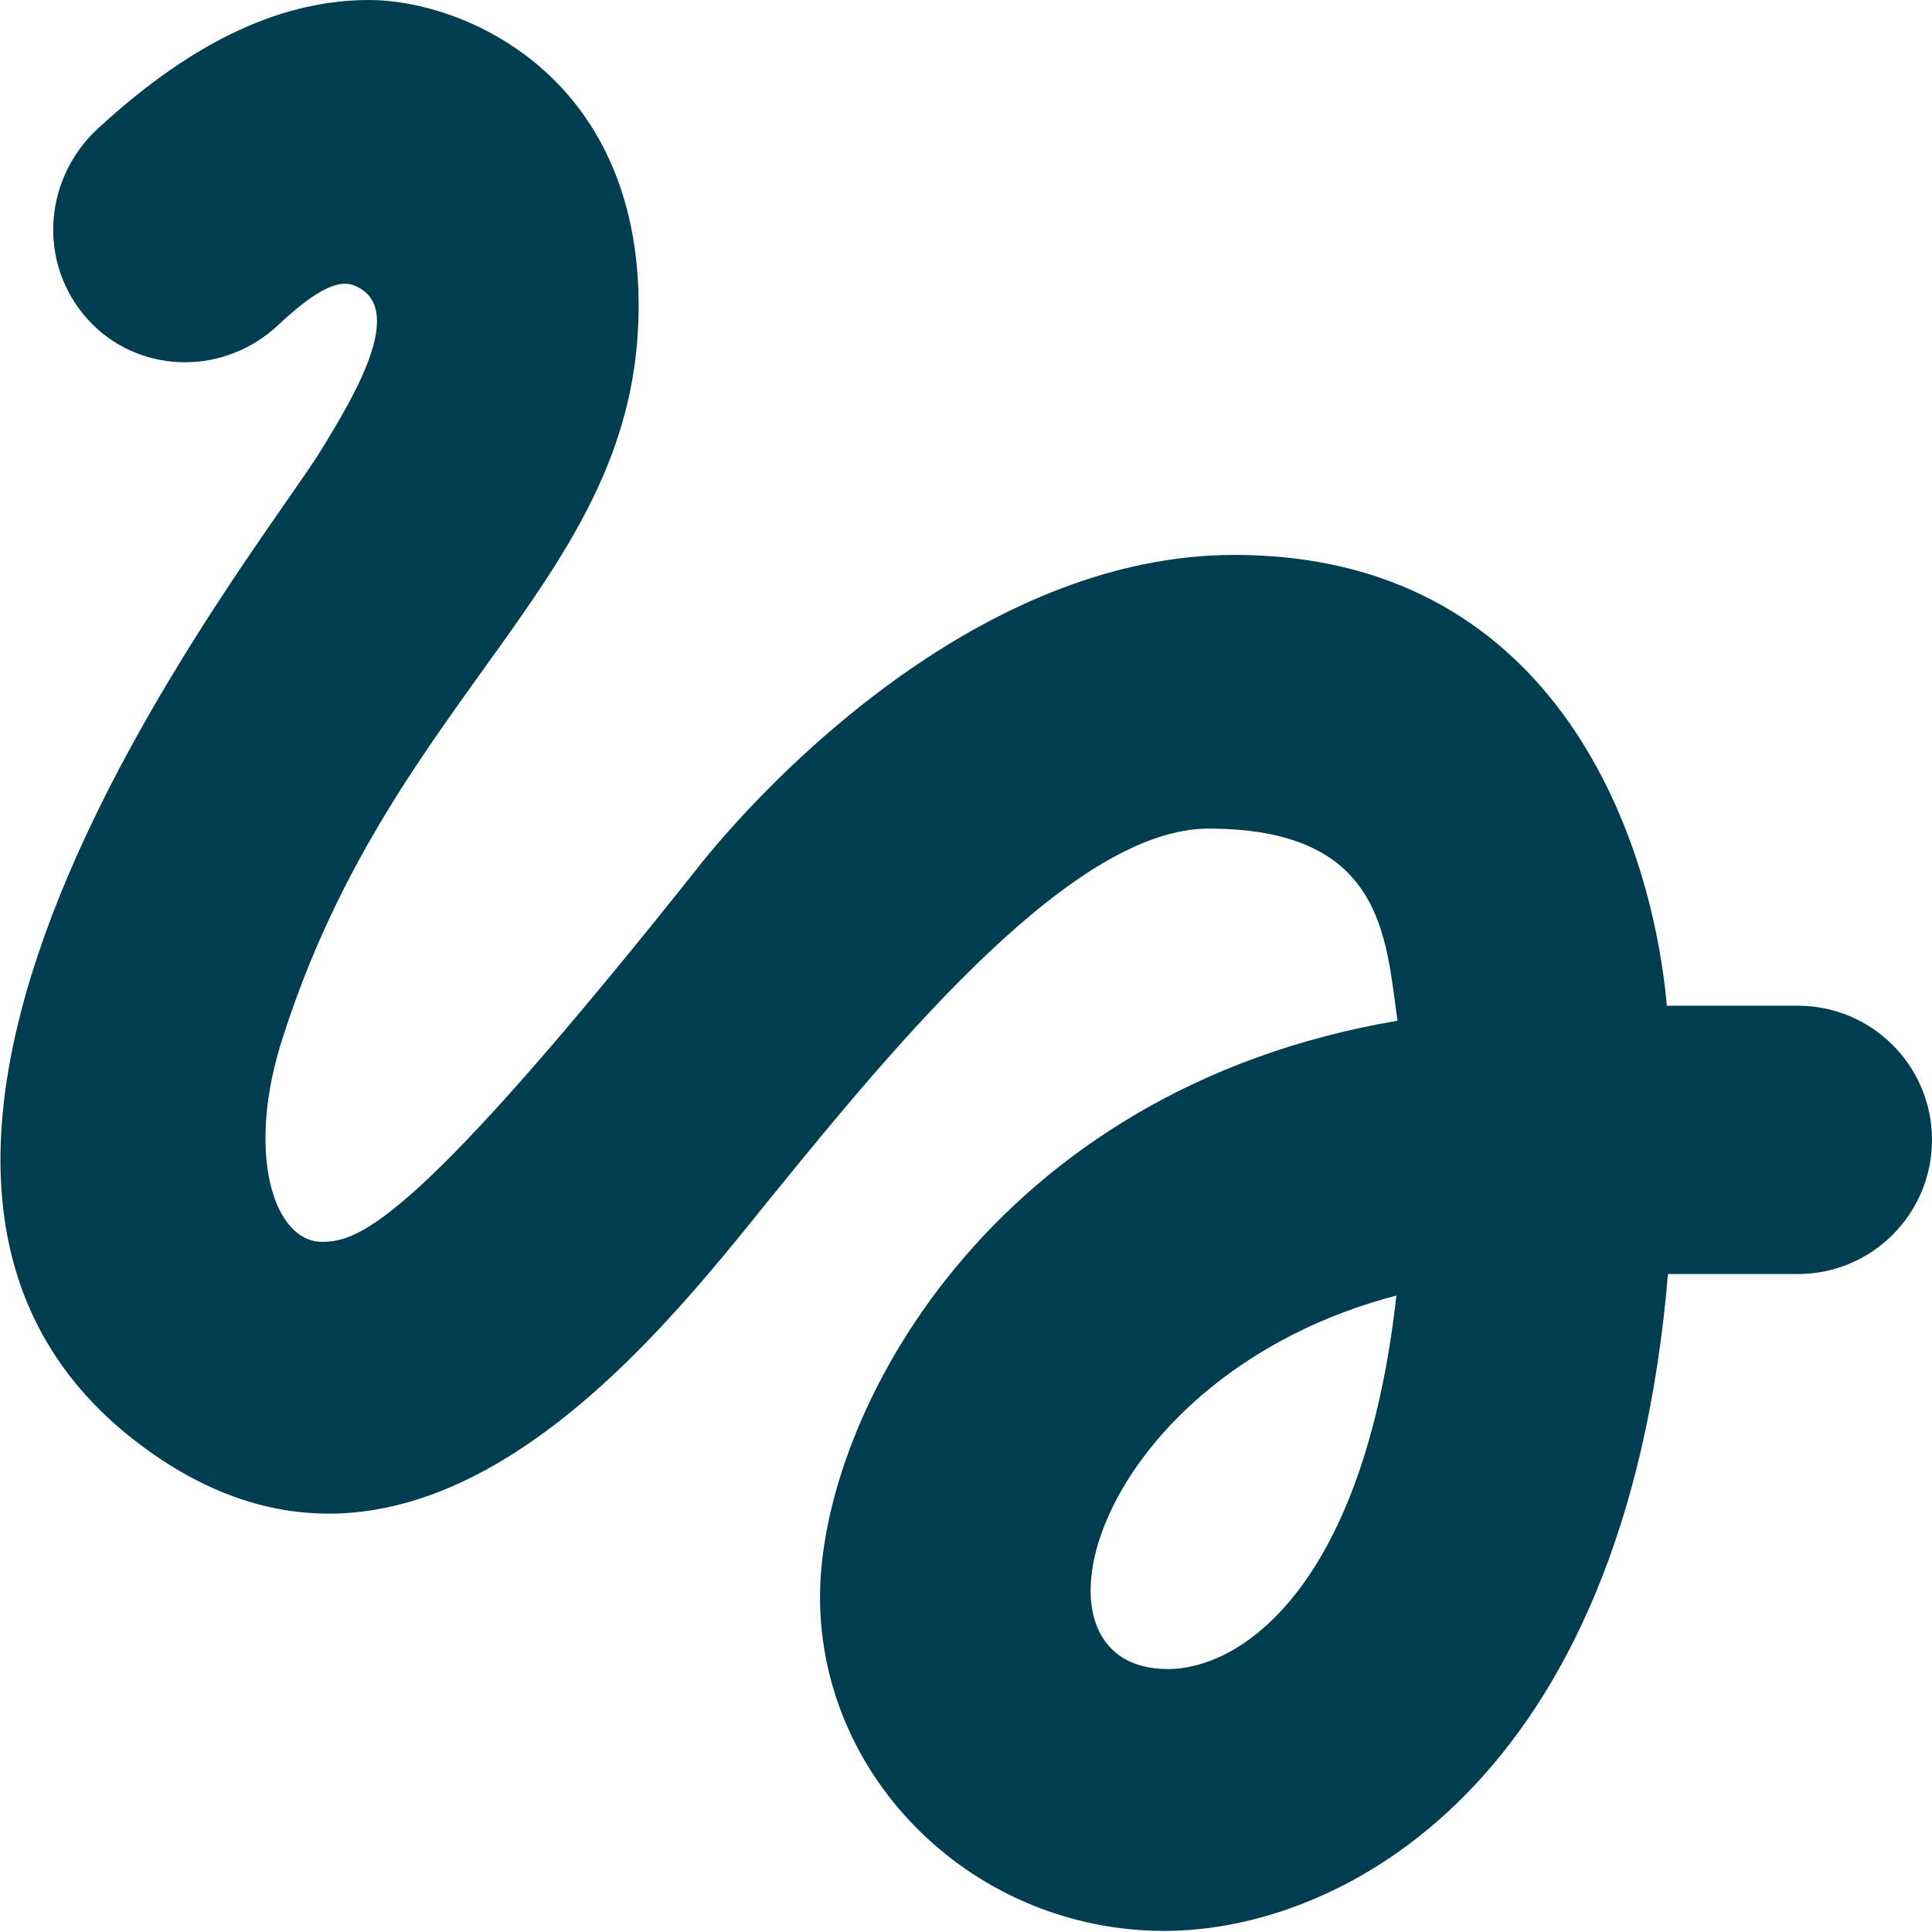
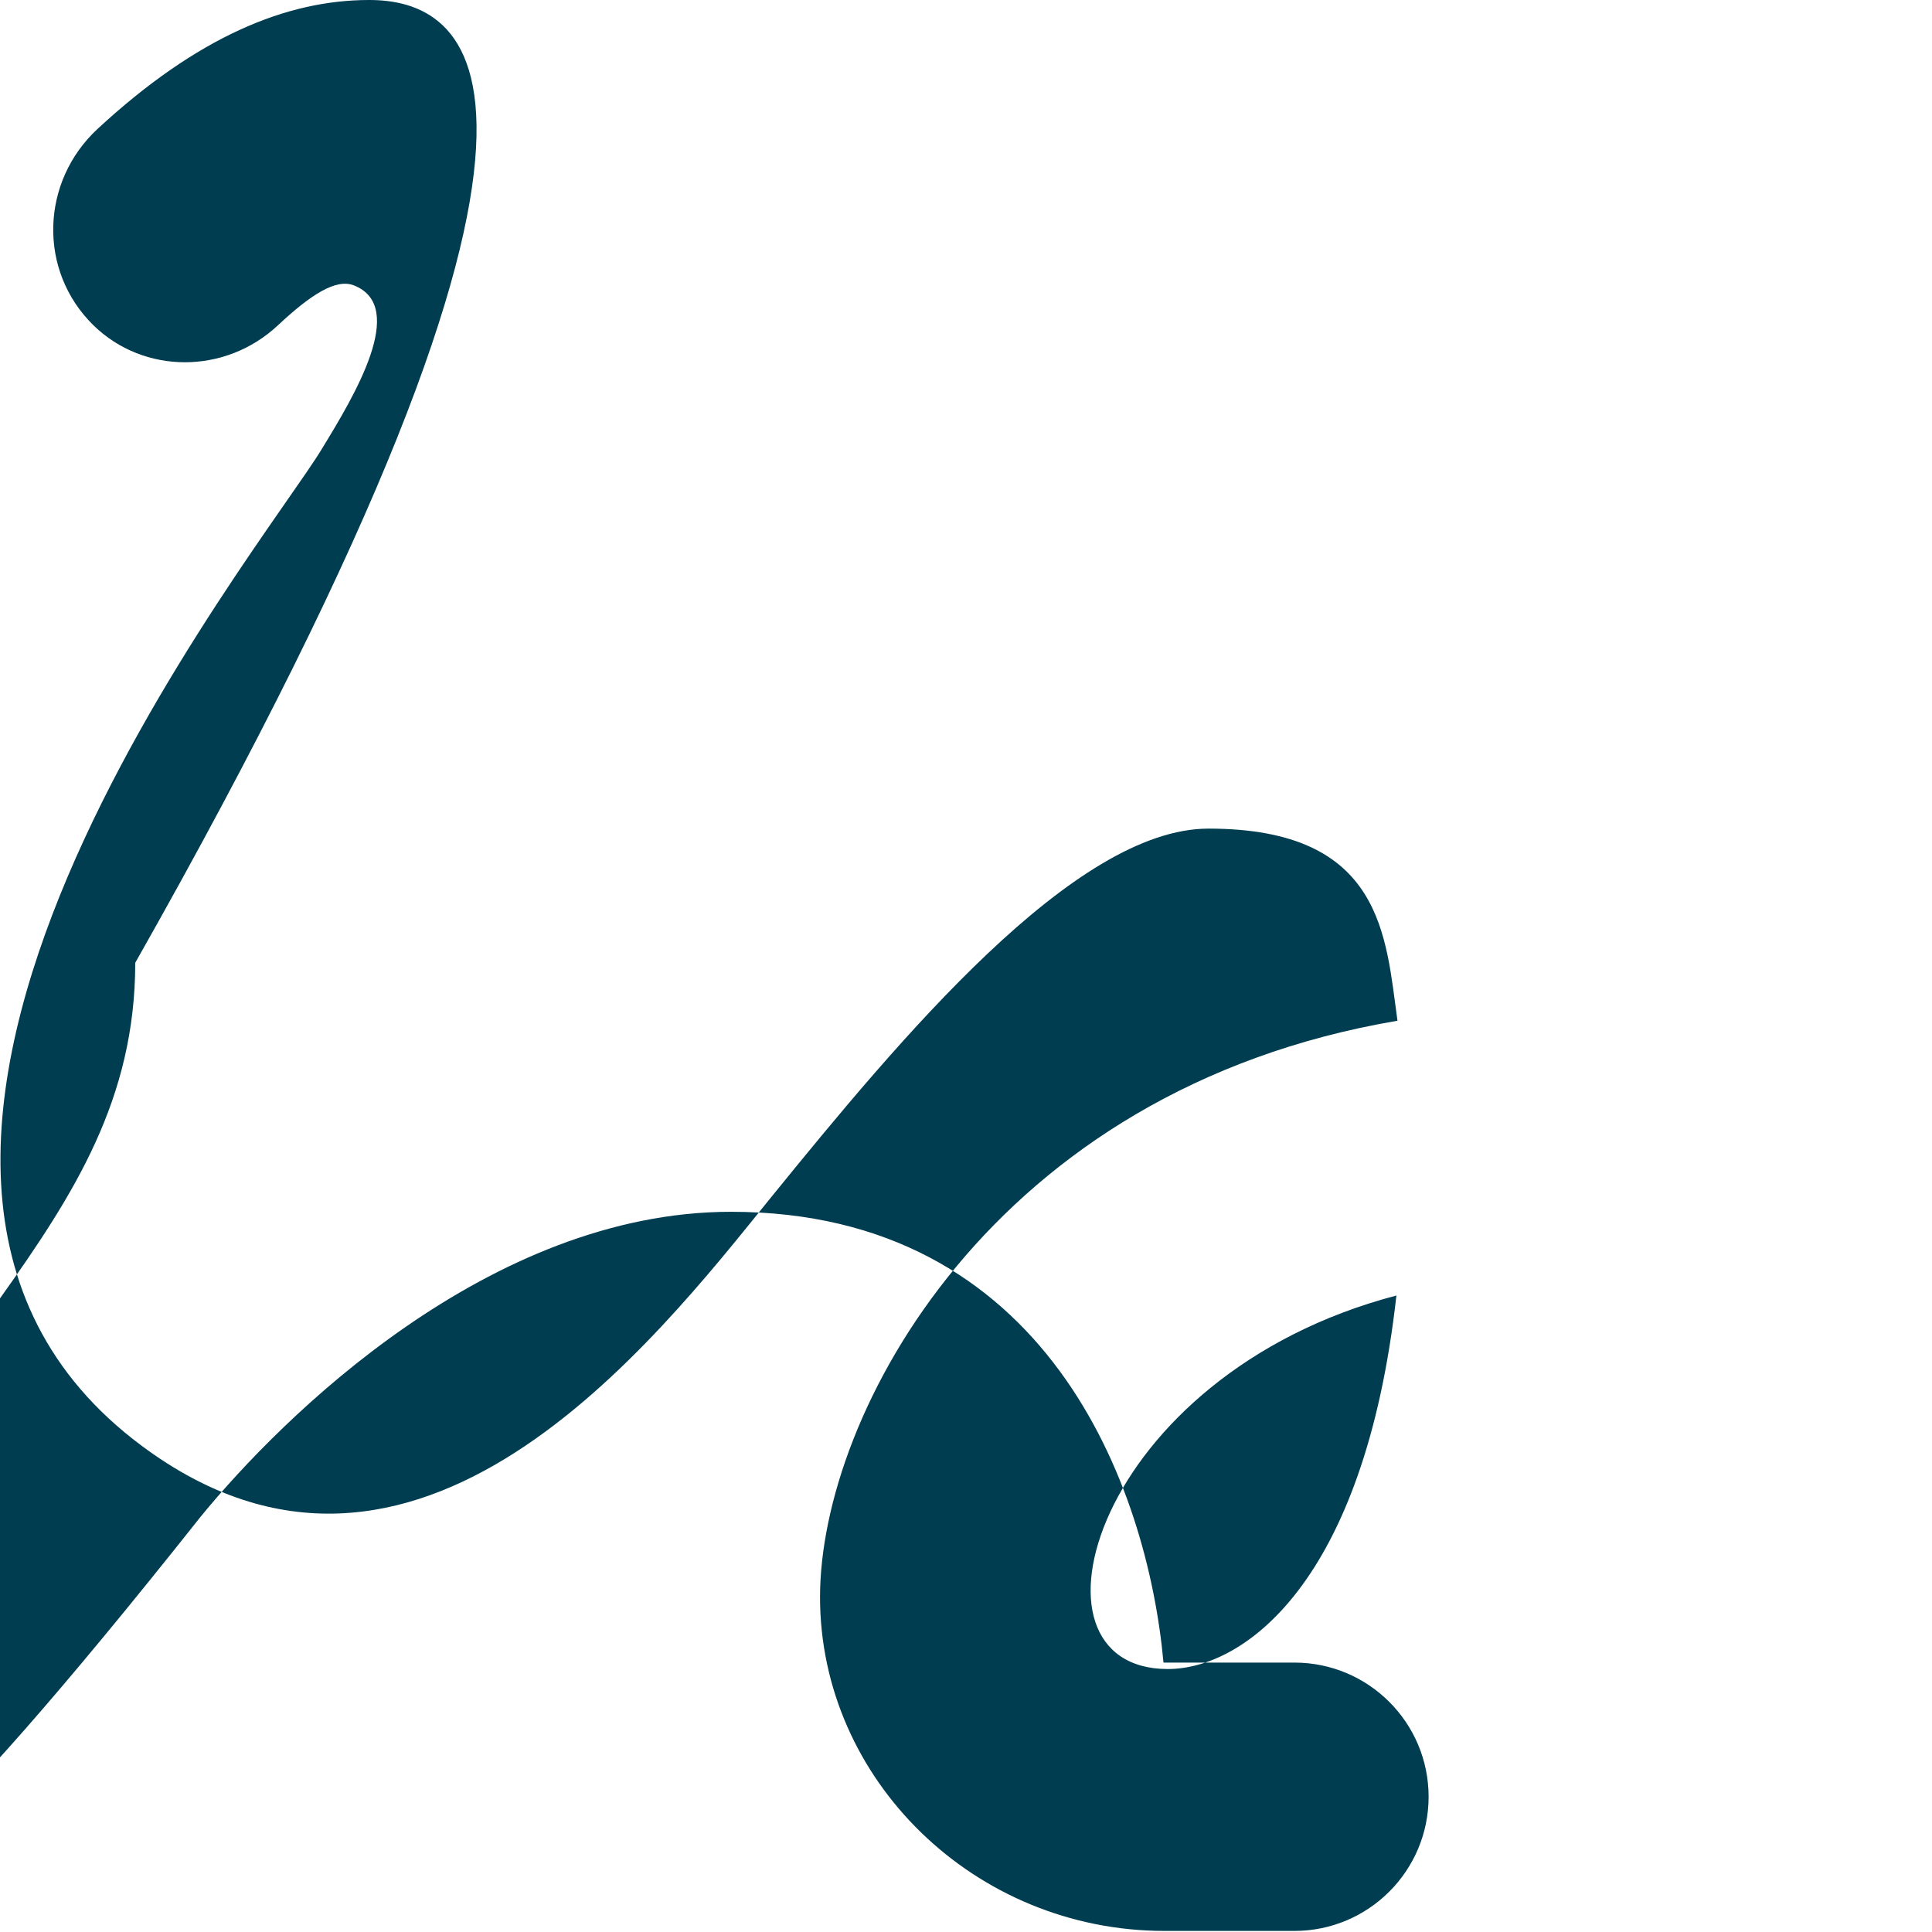
<svg xmlns="http://www.w3.org/2000/svg" id="Layer_1" viewBox="0 0 18 18" height="30" width="30">
  <defs>
    <style>      .cls-1 {        fill: #003d51;      }    </style>
  </defs>
-   <path class="cls-1" d="M.87,3.03c.47.46,1.23.46,1.72,0,.3-.28.54-.44.71-.37.5.2,0,1.03-.3,1.52-.53.89-5.23,6.65-1.68,9.29,2.55,1.9,4.77-.96,5.86-2.31,1.21-1.49,2.83-3.44,4.08-3.44,1.63,0,1.65,1.01,1.76,1.79-3.78.64-5.38,3.67-5.38,5.37s1.44,3.11,3.21,3.11c1.63,0,4.29-1.35,4.69-6.12h1.21c.69,0,1.25-.56,1.25-1.25s-.56-1.25-1.25-1.25h-1.22c-.15-1.65-1.09-4.2-4.03-4.2-2.25,0-4.18,1.91-4.94,2.84-2.68,3.38-3.21,3.56-3.56,3.56-.45,0-.72-.83-.36-1.92,1.04-3.24,3.31-4.27,3.31-6.8C5.95.69,4.31,0,3.44,0c-.77,0-1.6.34-2.53,1.2-.53.49-.56,1.32-.04,1.83ZM10.88,15.55c-1.45,0-.69-2.74,2.13-3.48-.3,2.69-1.43,3.48-2.13,3.48Z" />
+   <path class="cls-1" d="M.87,3.03c.47.46,1.23.46,1.72,0,.3-.28.54-.44.71-.37.5.2,0,1.03-.3,1.52-.53.89-5.23,6.65-1.68,9.29,2.55,1.9,4.77-.96,5.86-2.31,1.21-1.49,2.83-3.44,4.08-3.44,1.63,0,1.65,1.01,1.76,1.79-3.78.64-5.38,3.67-5.38,5.37s1.44,3.11,3.21,3.11h1.21c.69,0,1.25-.56,1.25-1.25s-.56-1.25-1.25-1.25h-1.22c-.15-1.65-1.09-4.2-4.03-4.2-2.25,0-4.18,1.91-4.94,2.84-2.68,3.38-3.21,3.56-3.56,3.56-.45,0-.72-.83-.36-1.92,1.04-3.24,3.31-4.27,3.31-6.8C5.95.69,4.31,0,3.44,0c-.77,0-1.6.34-2.53,1.2-.53.49-.56,1.32-.04,1.83ZM10.88,15.55c-1.45,0-.69-2.74,2.13-3.48-.3,2.69-1.43,3.48-2.13,3.48Z" />
</svg>